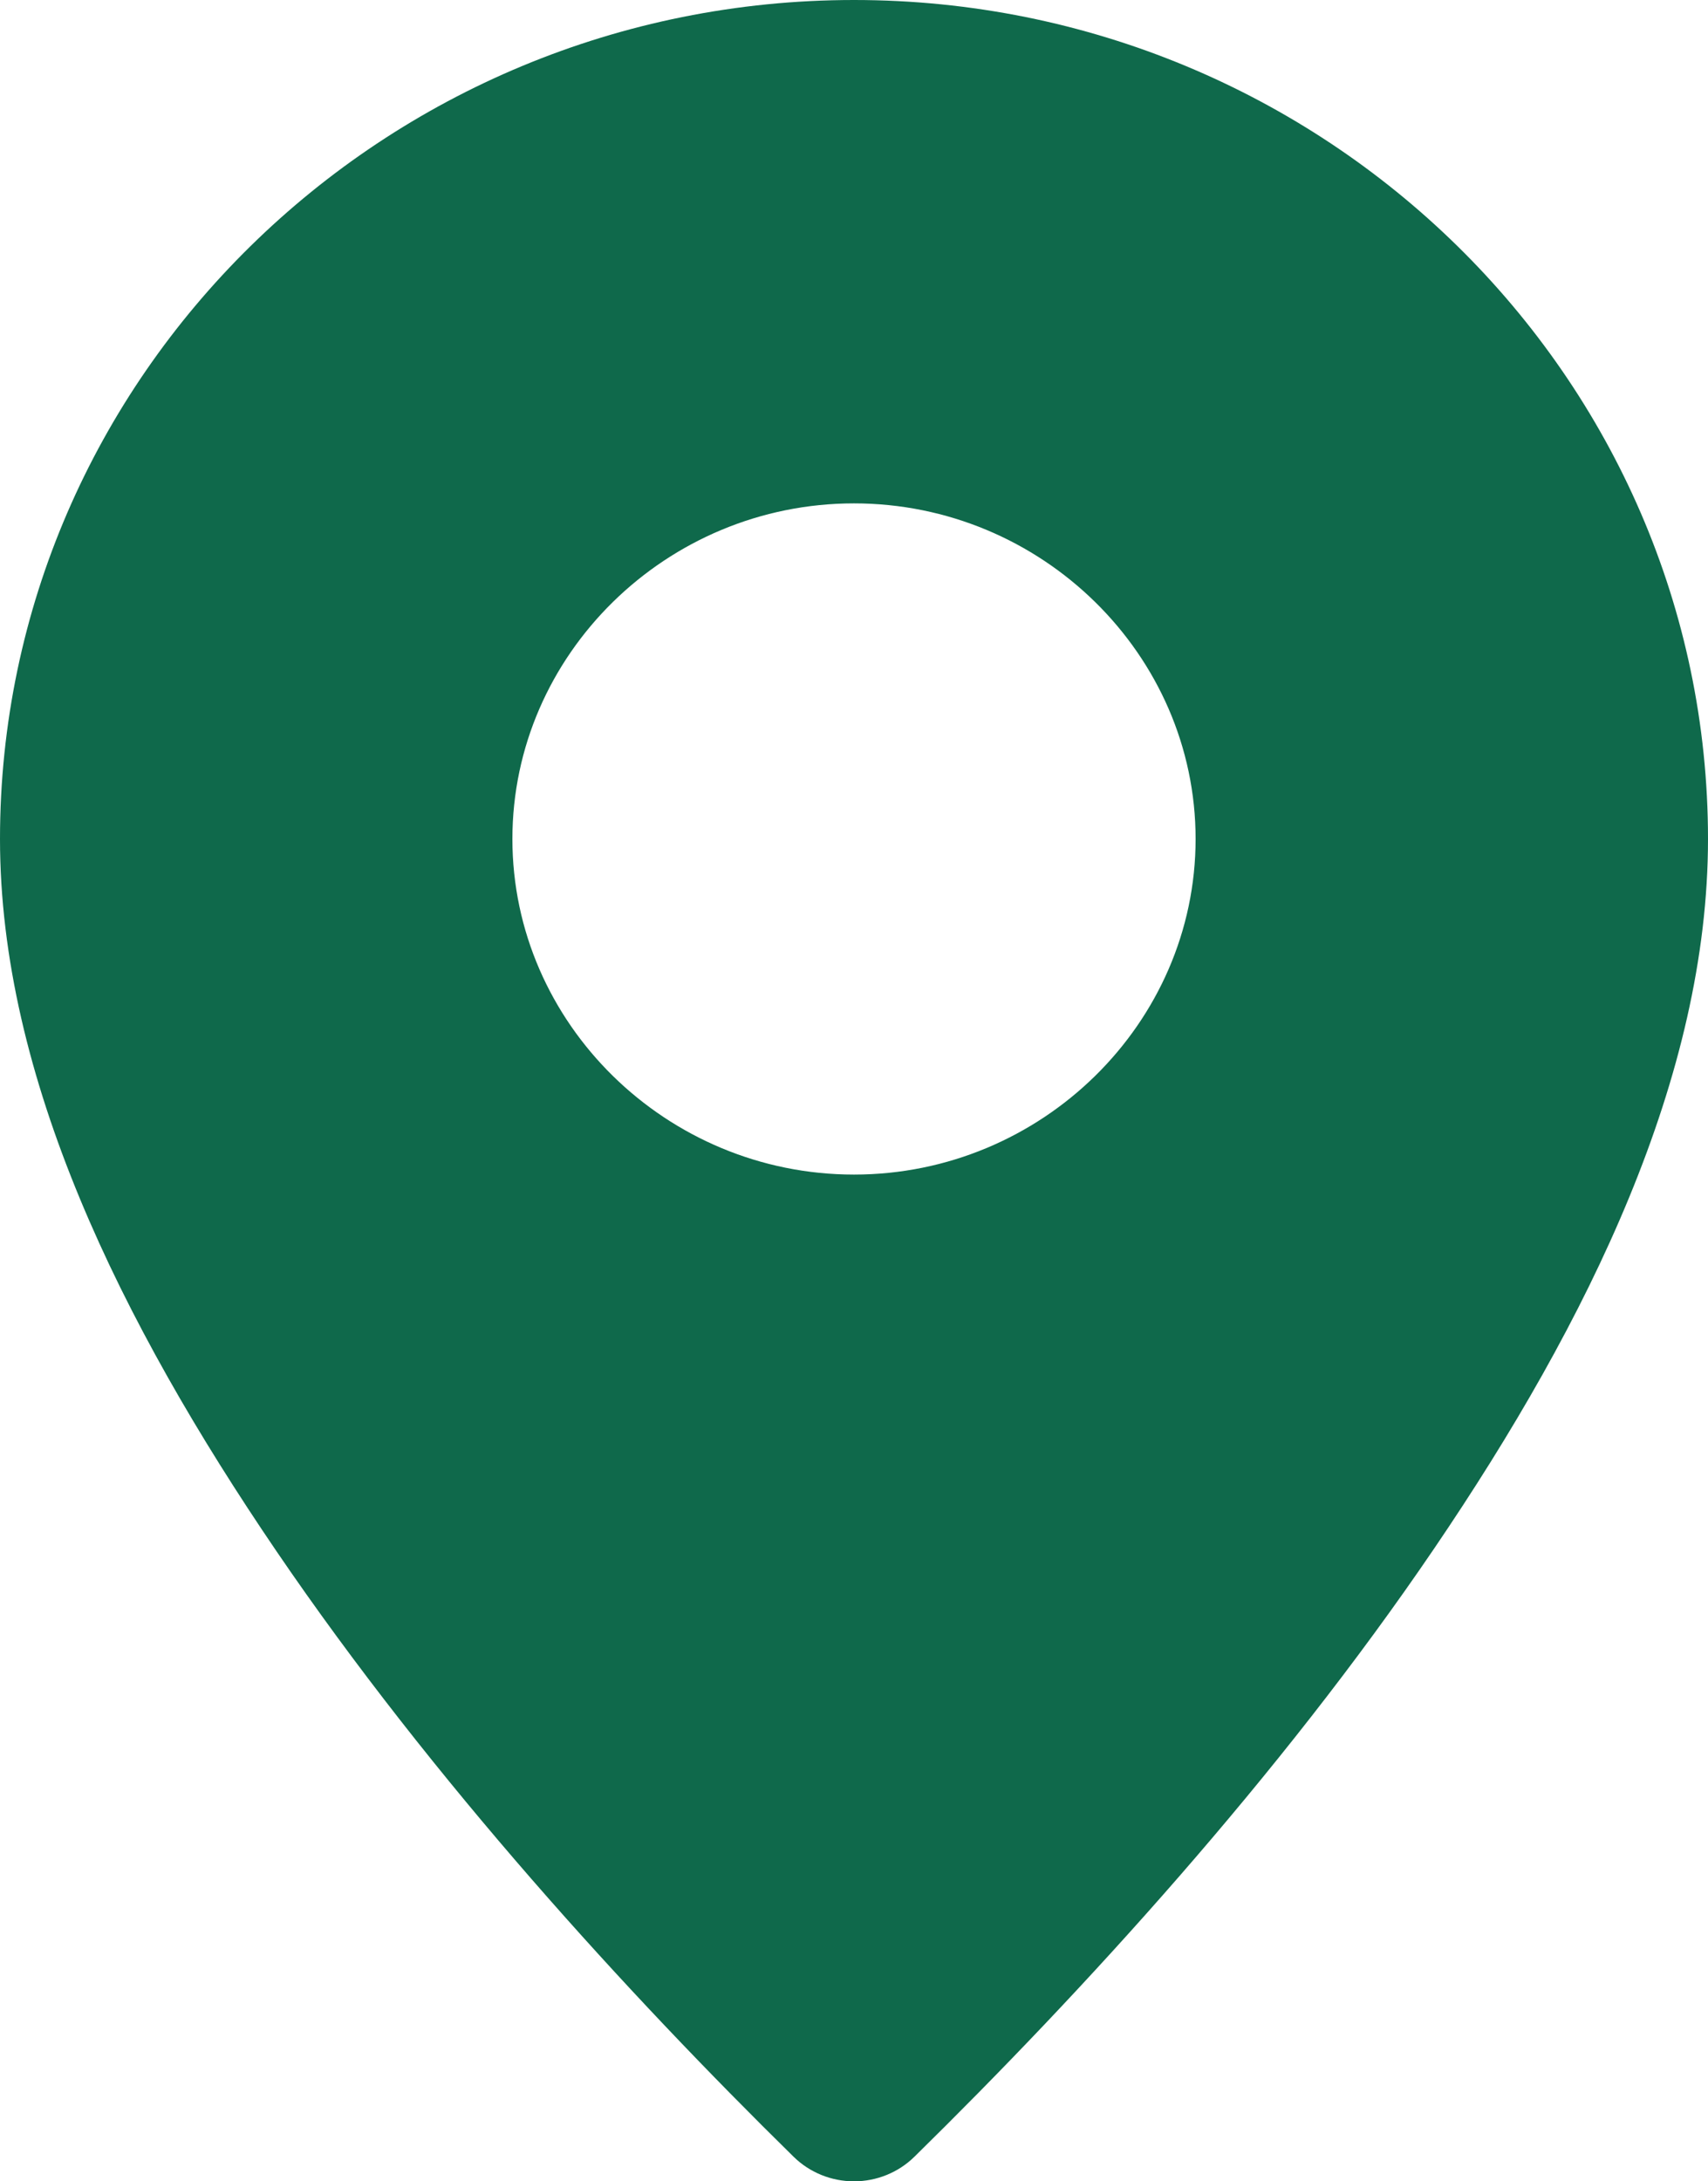
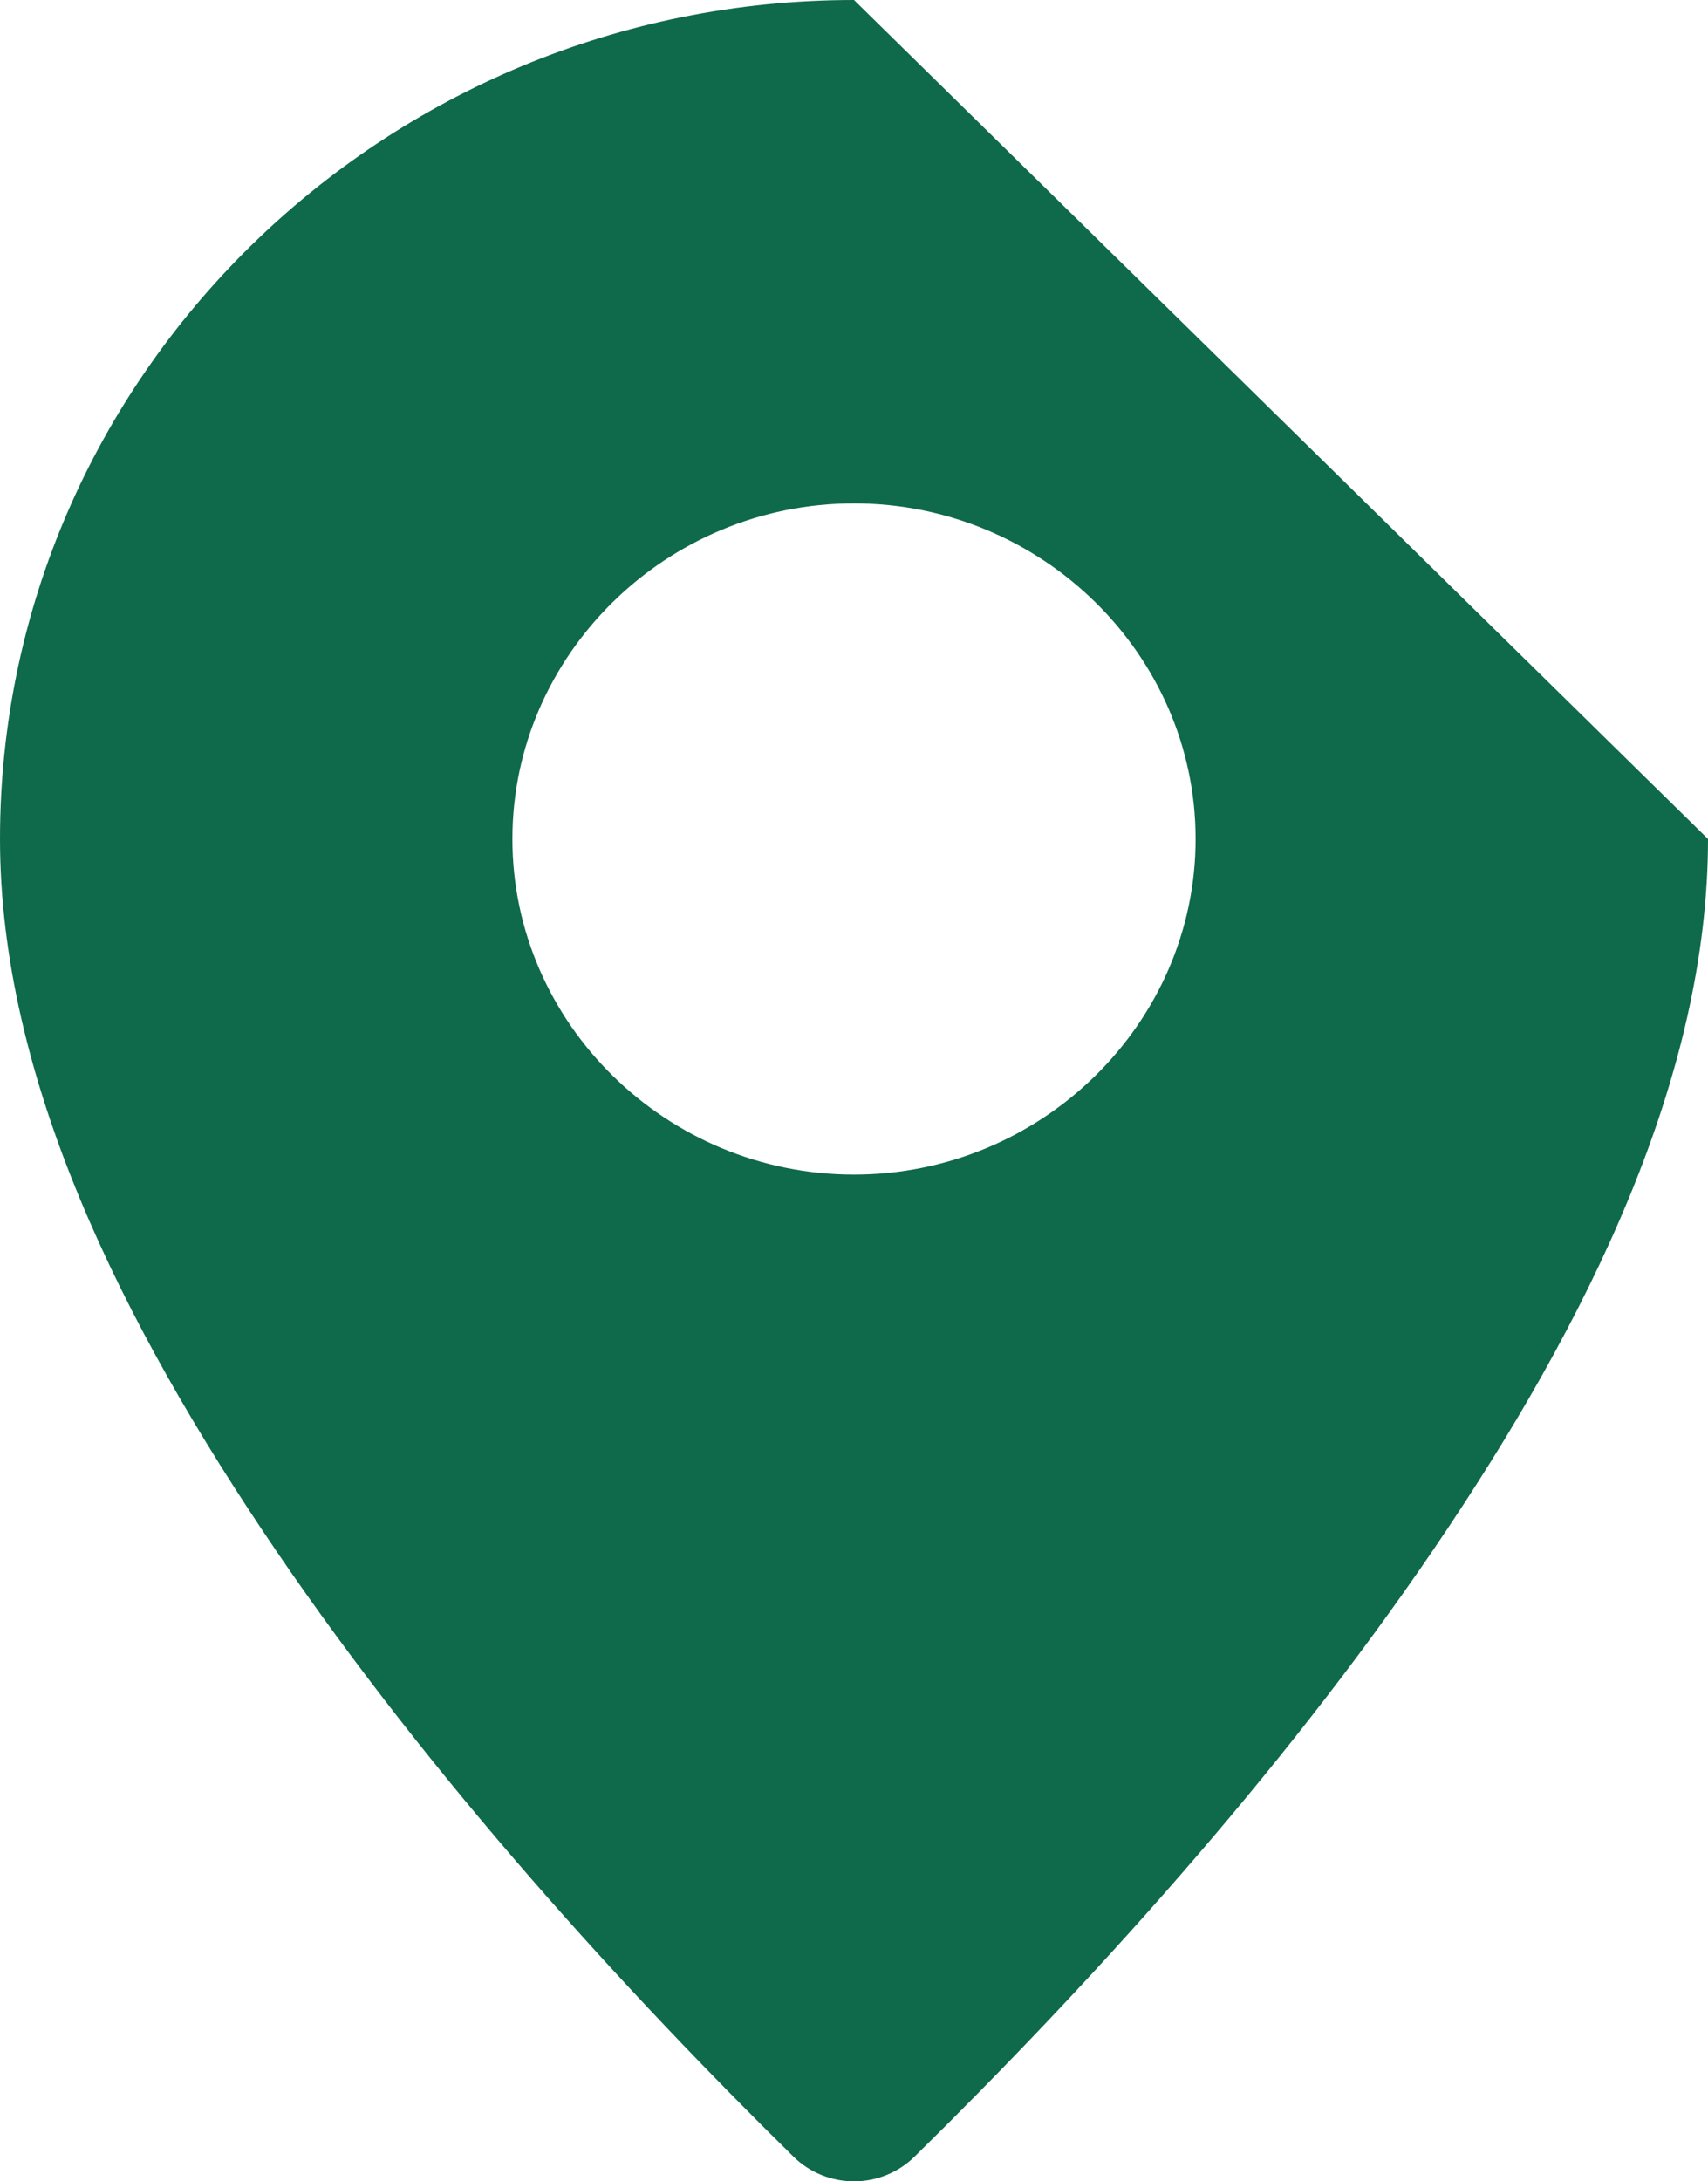
<svg xmlns="http://www.w3.org/2000/svg" width="47" height="60" viewBox="0 0 47 60" fill="none">
-   <path d="M23.5 0C10.549 0 0 10.362 0 23.077C0 29.615 3.313 36.36 7.609 42.67C11.907 48.981 17.282 54.85 21.838 59.324C22.279 59.757 22.877 60 23.5 60C24.123 60 24.721 59.757 25.162 59.324C29.822 54.748 35.196 48.877 39.468 42.589C43.74 36.303 47 29.601 47 23.077C47 10.362 36.451 0 23.5 0ZM23.5 13.846C28.663 13.846 32.9 18.007 32.9 23.077C32.9 28.147 28.663 32.308 23.5 32.308C18.337 32.308 14.1 28.147 14.1 23.077C14.1 18.007 18.337 13.846 23.5 13.846Z" fill="#0F694B" />
+   <path d="M23.5 0C10.549 0 0 10.362 0 23.077C0 29.615 3.313 36.36 7.609 42.67C11.907 48.981 17.282 54.85 21.838 59.324C22.279 59.757 22.877 60 23.5 60C24.123 60 24.721 59.757 25.162 59.324C29.822 54.748 35.196 48.877 39.468 42.589C43.74 36.303 47 29.601 47 23.077ZM23.5 13.846C28.663 13.846 32.9 18.007 32.9 23.077C32.9 28.147 28.663 32.308 23.5 32.308C18.337 32.308 14.1 28.147 14.1 23.077C14.1 18.007 18.337 13.846 23.5 13.846Z" fill="#0F694B" />
</svg>